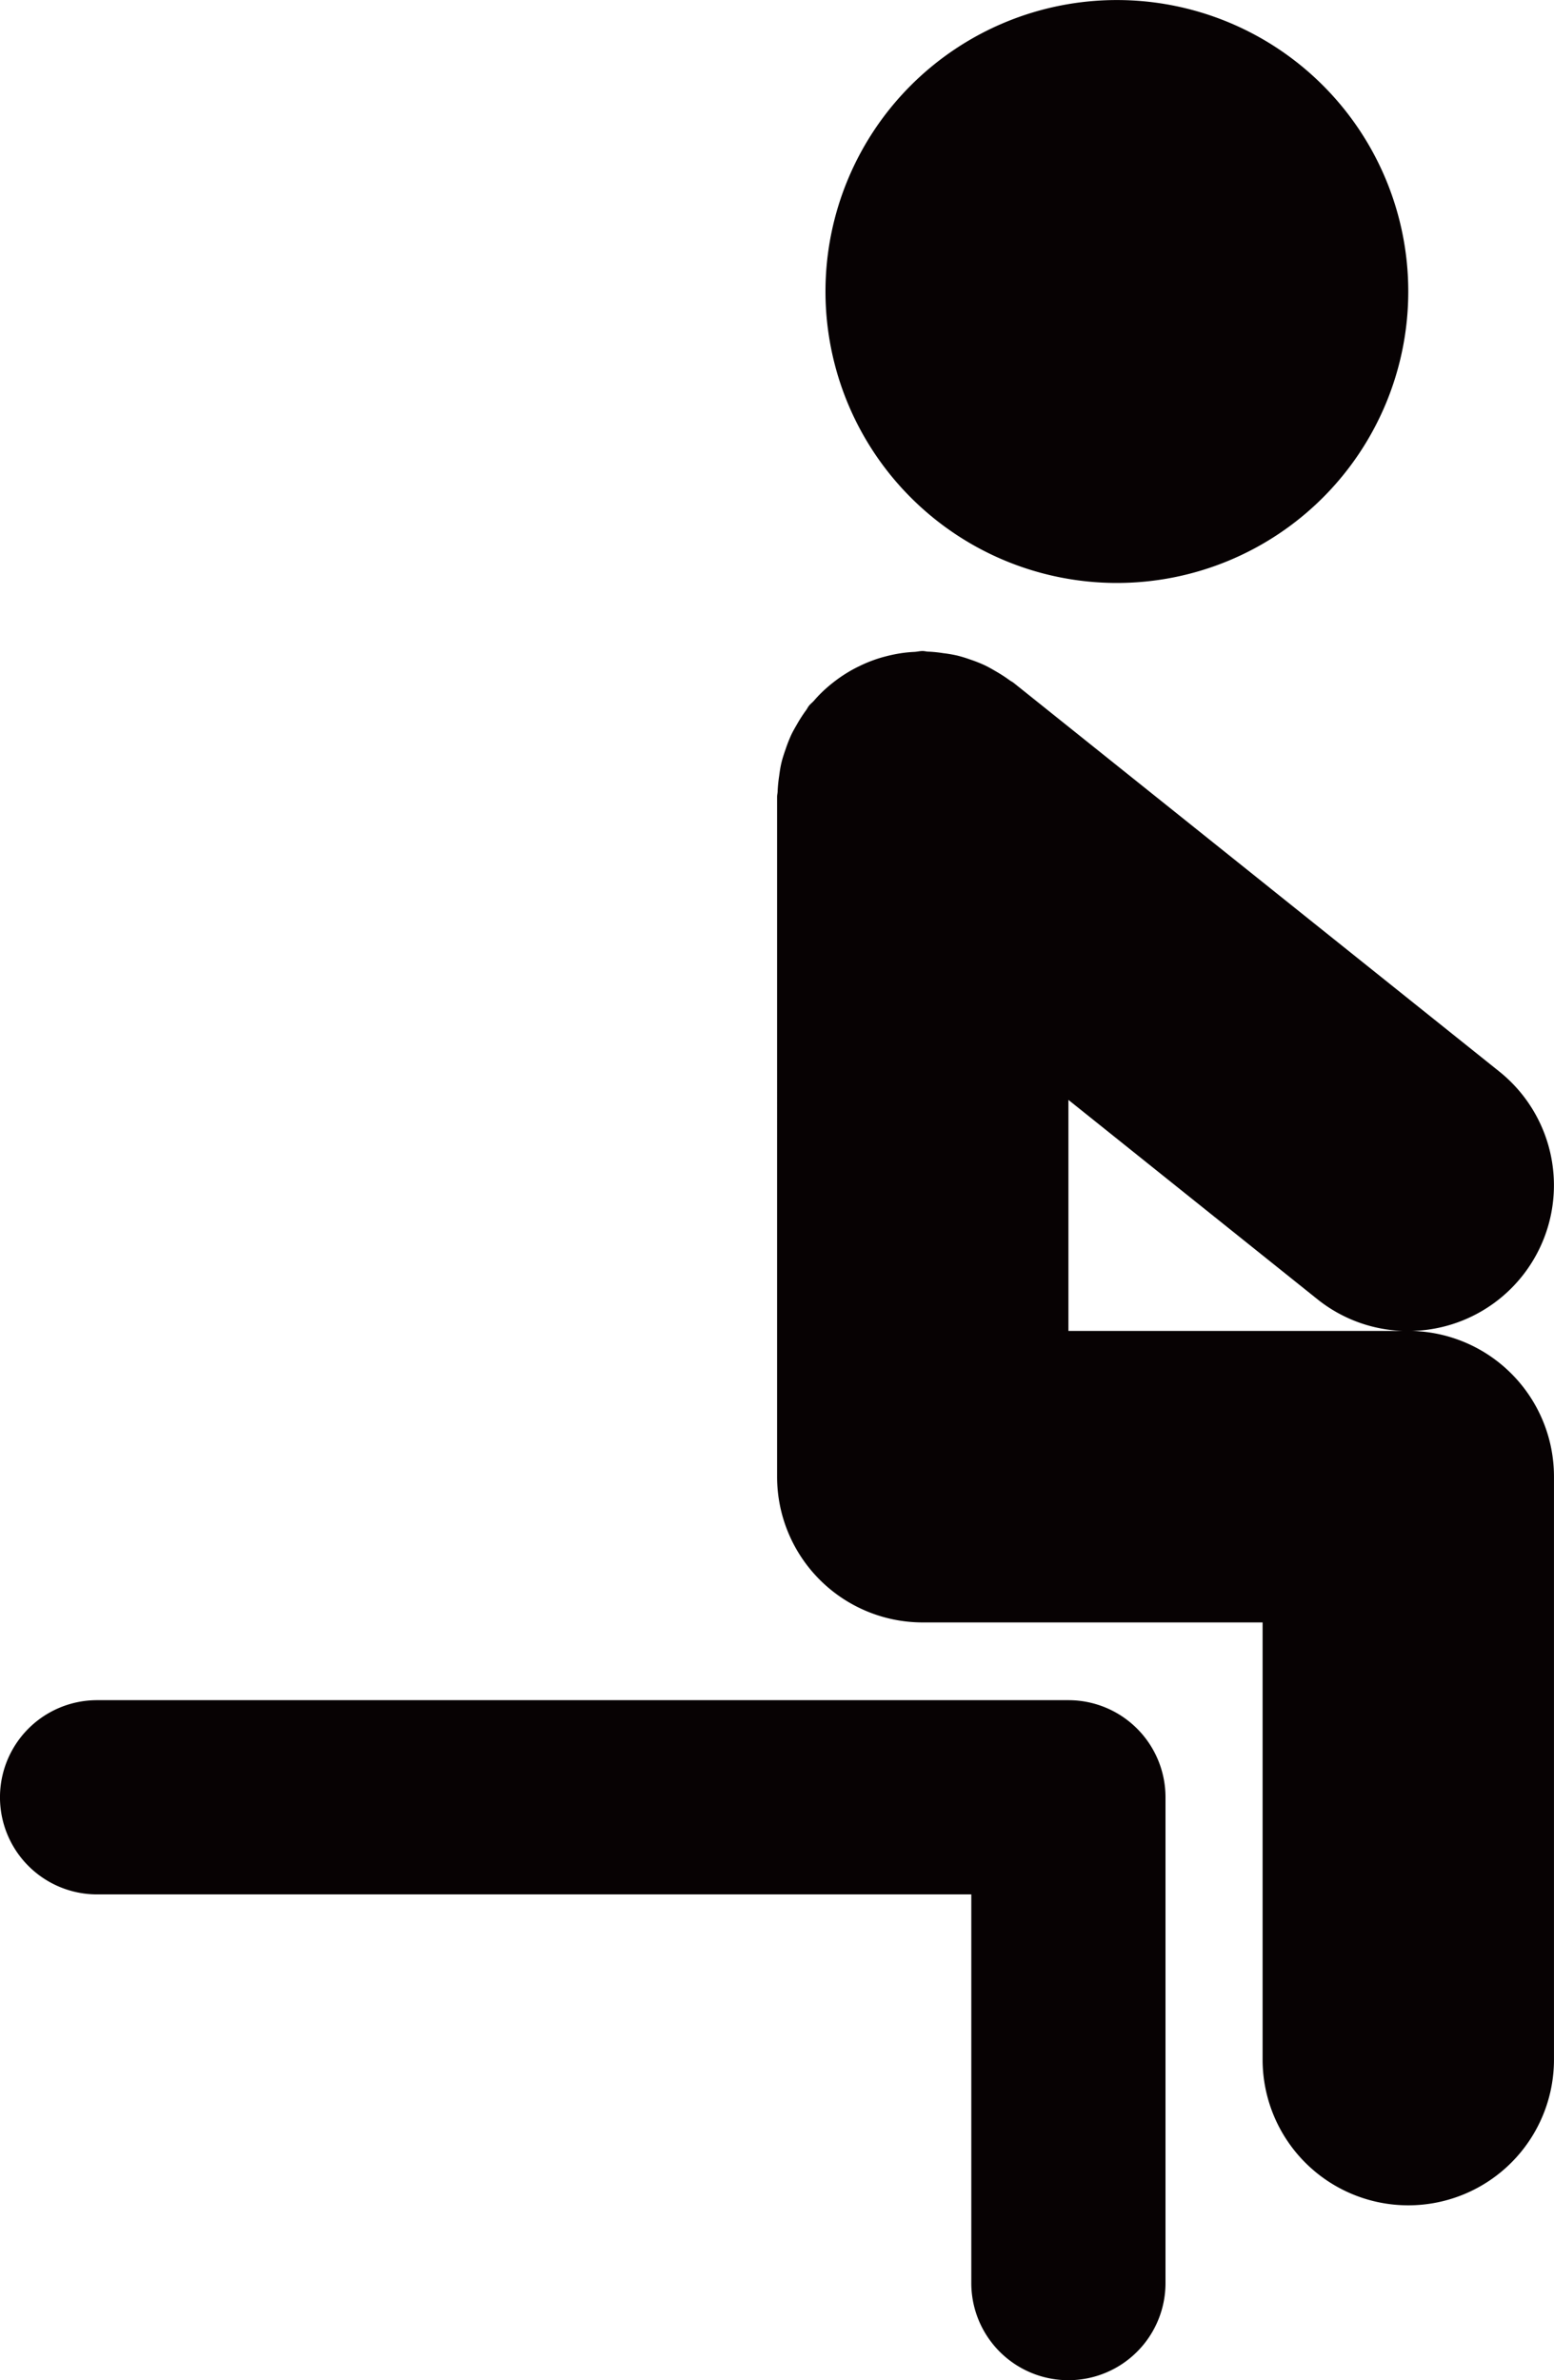
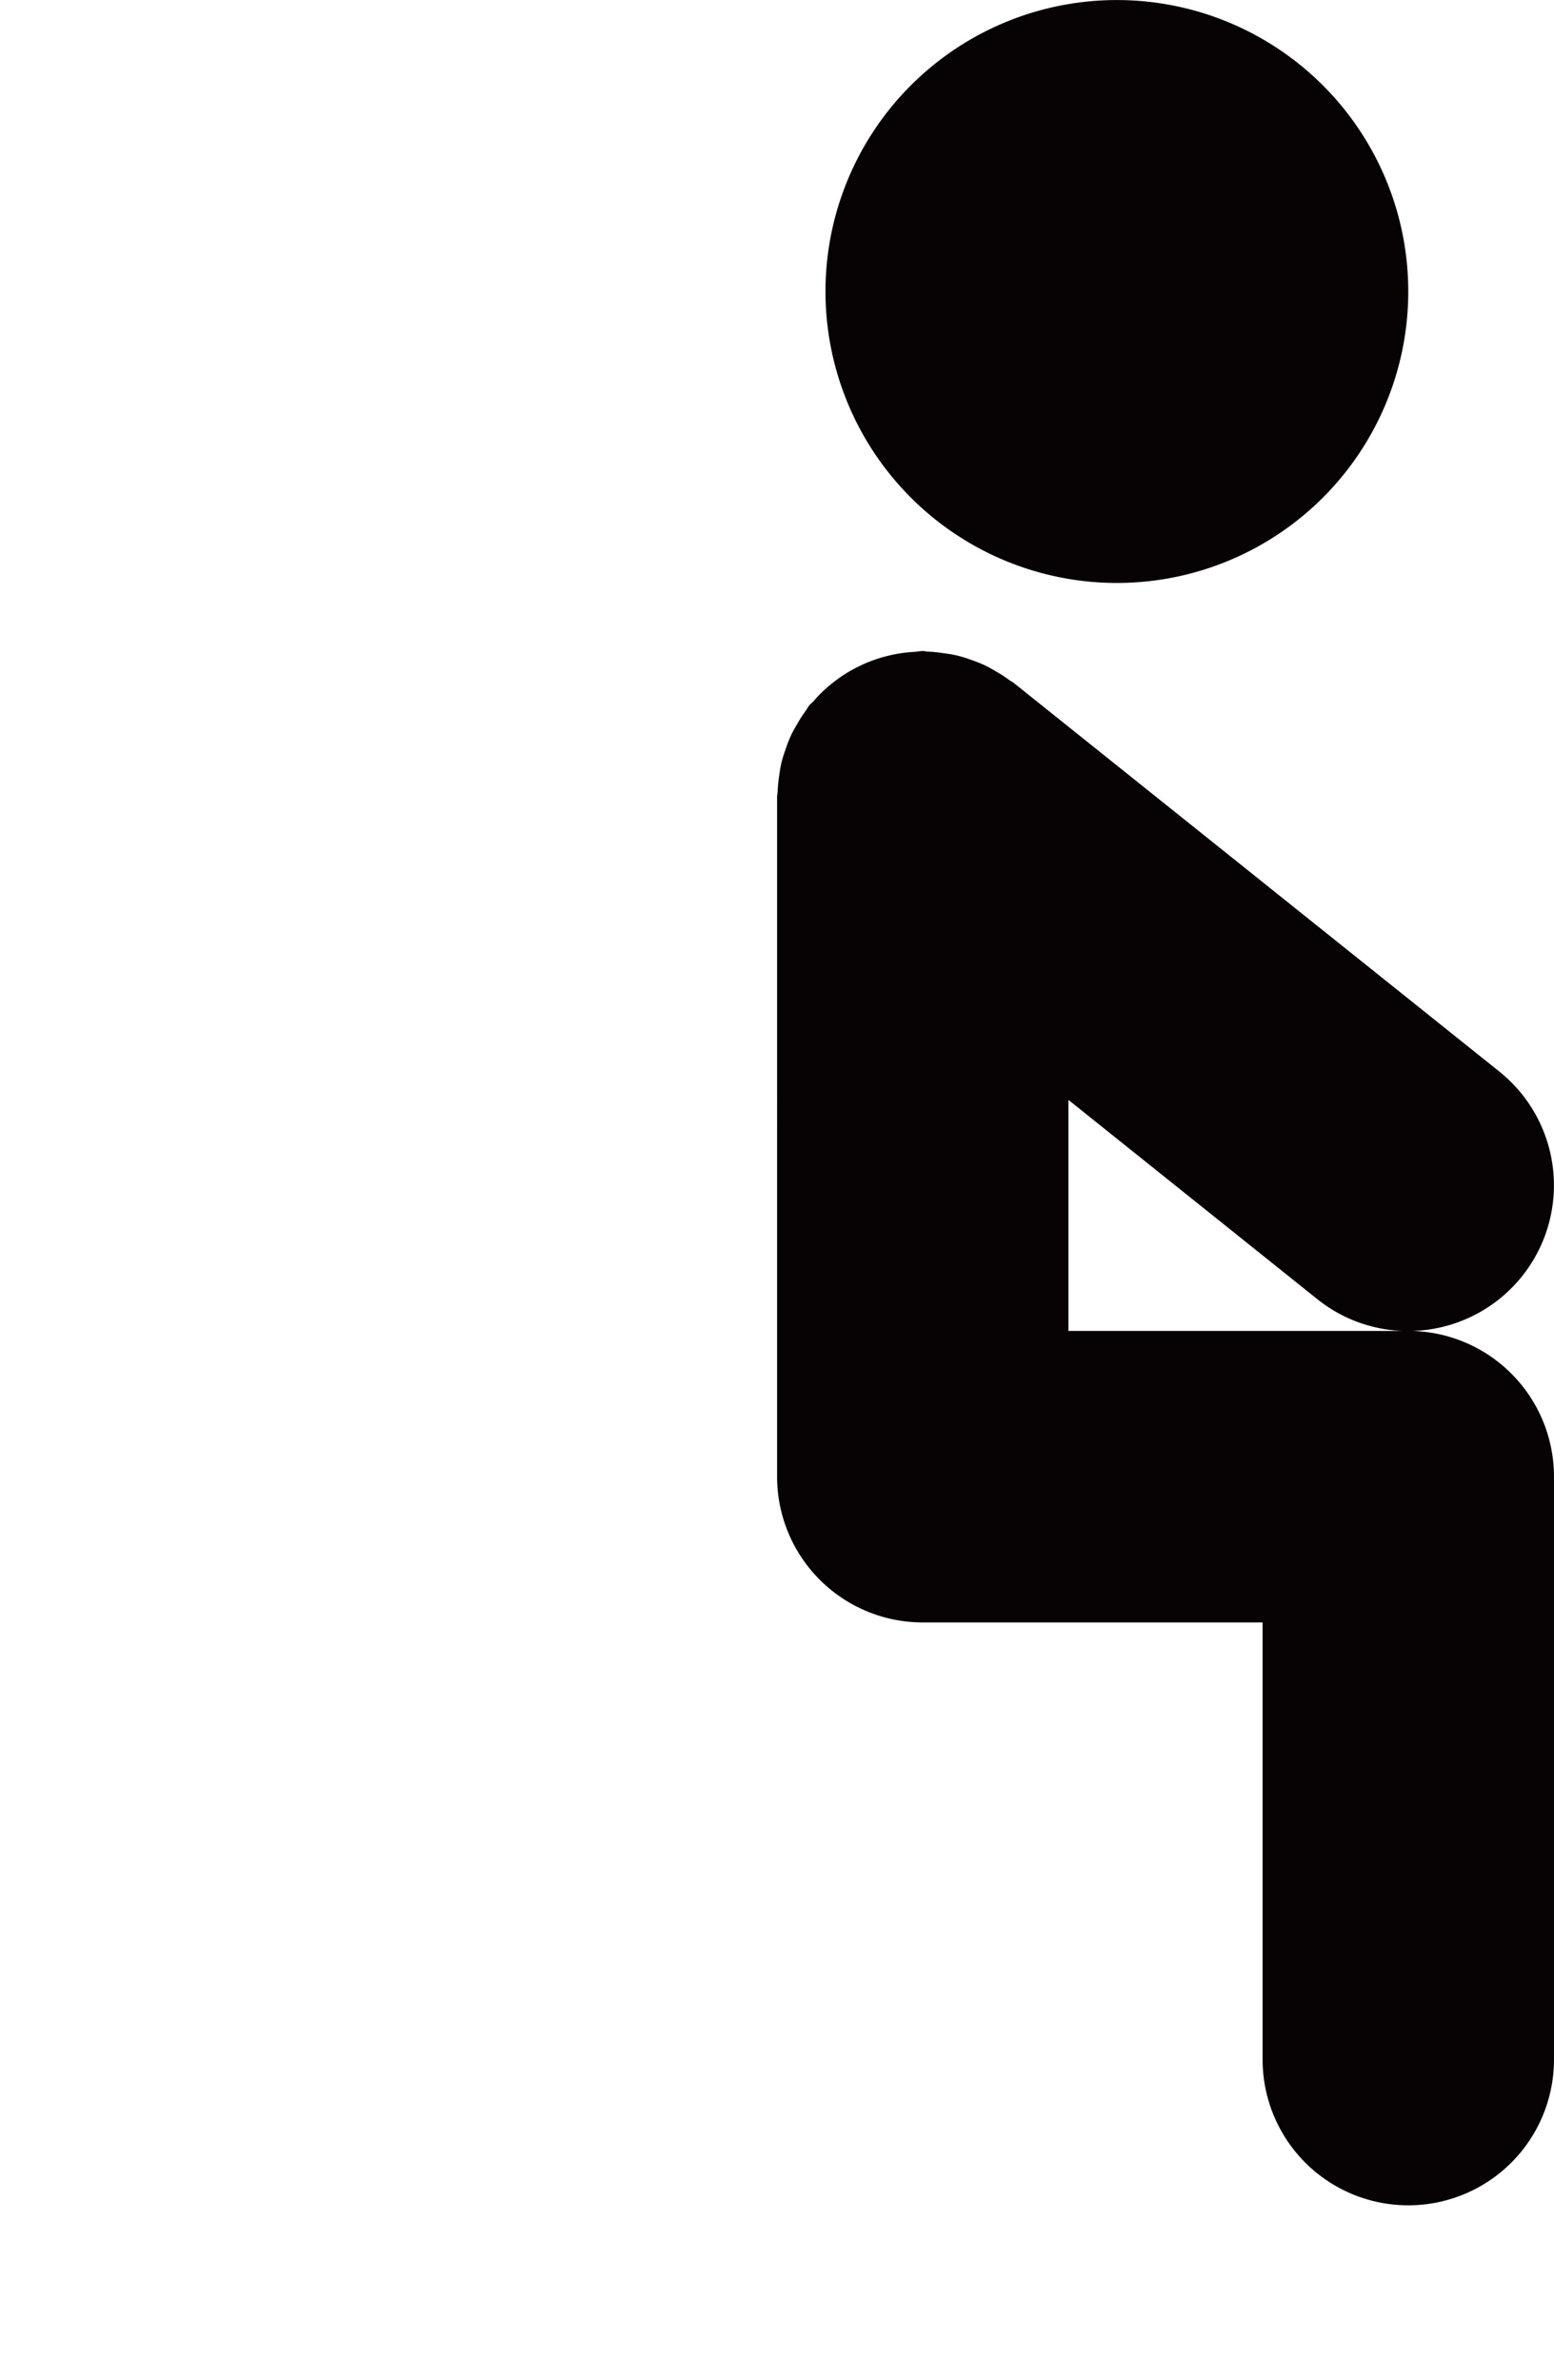
<svg xmlns="http://www.w3.org/2000/svg" id="icon_yasumu" width="65.324" height="100.033" viewBox="0 0 65.324 100.033">
  <defs>
    <clipPath id="clip-path">
      <rect id="長方形_14" data-name="長方形 14" width="65.324" height="100.033" transform="translate(0 0)" fill="none" />
    </clipPath>
  </defs>
  <g id="グループ_26" data-name="グループ 26" clip-path="url(#clip-path)">
-     <path id="パス_37" data-name="パス 37" d="M44.914,71.453H4.081a4.081,4.081,0,0,0,0,8.163H40.83V95.951a4.081,4.081,0,1,0,8.163,0V75.56c0-.007,0-.015,0-.025a4.081,4.081,0,0,0-4.082-4.082" fill="#070203" />
    <path id="パス_38" data-name="パス 38" d="M46.952,24.5A12.249,12.249,0,1,0,34.7,12.248,12.251,12.251,0,0,0,46.952,24.5" fill="#070203" />
    <path id="パス_39" data-name="パス 39" d="M59.2,55.938a6.124,6.124,0,0,0,3.823-10.906L42.612,28.7c-.058-.046-.125-.074-.184-.12a6.317,6.317,0,0,0-.584-.376c-.153-.09-.305-.177-.463-.251a5.88,5.88,0,0,0-.6-.236,5.669,5.669,0,0,0-.543-.166,5.486,5.486,0,0,0-.586-.1,5.429,5.429,0,0,0-.62-.064c-.084,0-.164-.026-.248-.026-.115,0-.223.028-.338.036a5.355,5.355,0,0,0-.607.061,6.125,6.125,0,0,0-.6.126c-.182.046-.358.1-.538.166a5.567,5.567,0,0,0-.573.244,5.346,5.346,0,0,0-.494.266,5.79,5.79,0,0,0-.52.353q-.219.165-.423.349a5.417,5.417,0,0,0-.479.491c-.066.074-.146.131-.207.21-.046.056-.074.123-.118.182a5.99,5.99,0,0,0-.381.589c-.087.151-.175.3-.249.458a6.1,6.1,0,0,0-.233.594c-.064.182-.125.364-.171.551s-.075.379-.1.574a5.9,5.9,0,0,0-.064.637c0,.08-.023.156-.023.238V62.063a6.123,6.123,0,0,0,6.123,6.123H53.075V86.559a6.124,6.124,0,1,0,12.248,0v-24.5a6.123,6.123,0,0,0-6.12-6.125m-.023,0H44.912V46.225L55.375,54.6a6.085,6.085,0,0,0,3.805,1.339" fill="#070203" />
  </g>
</svg>